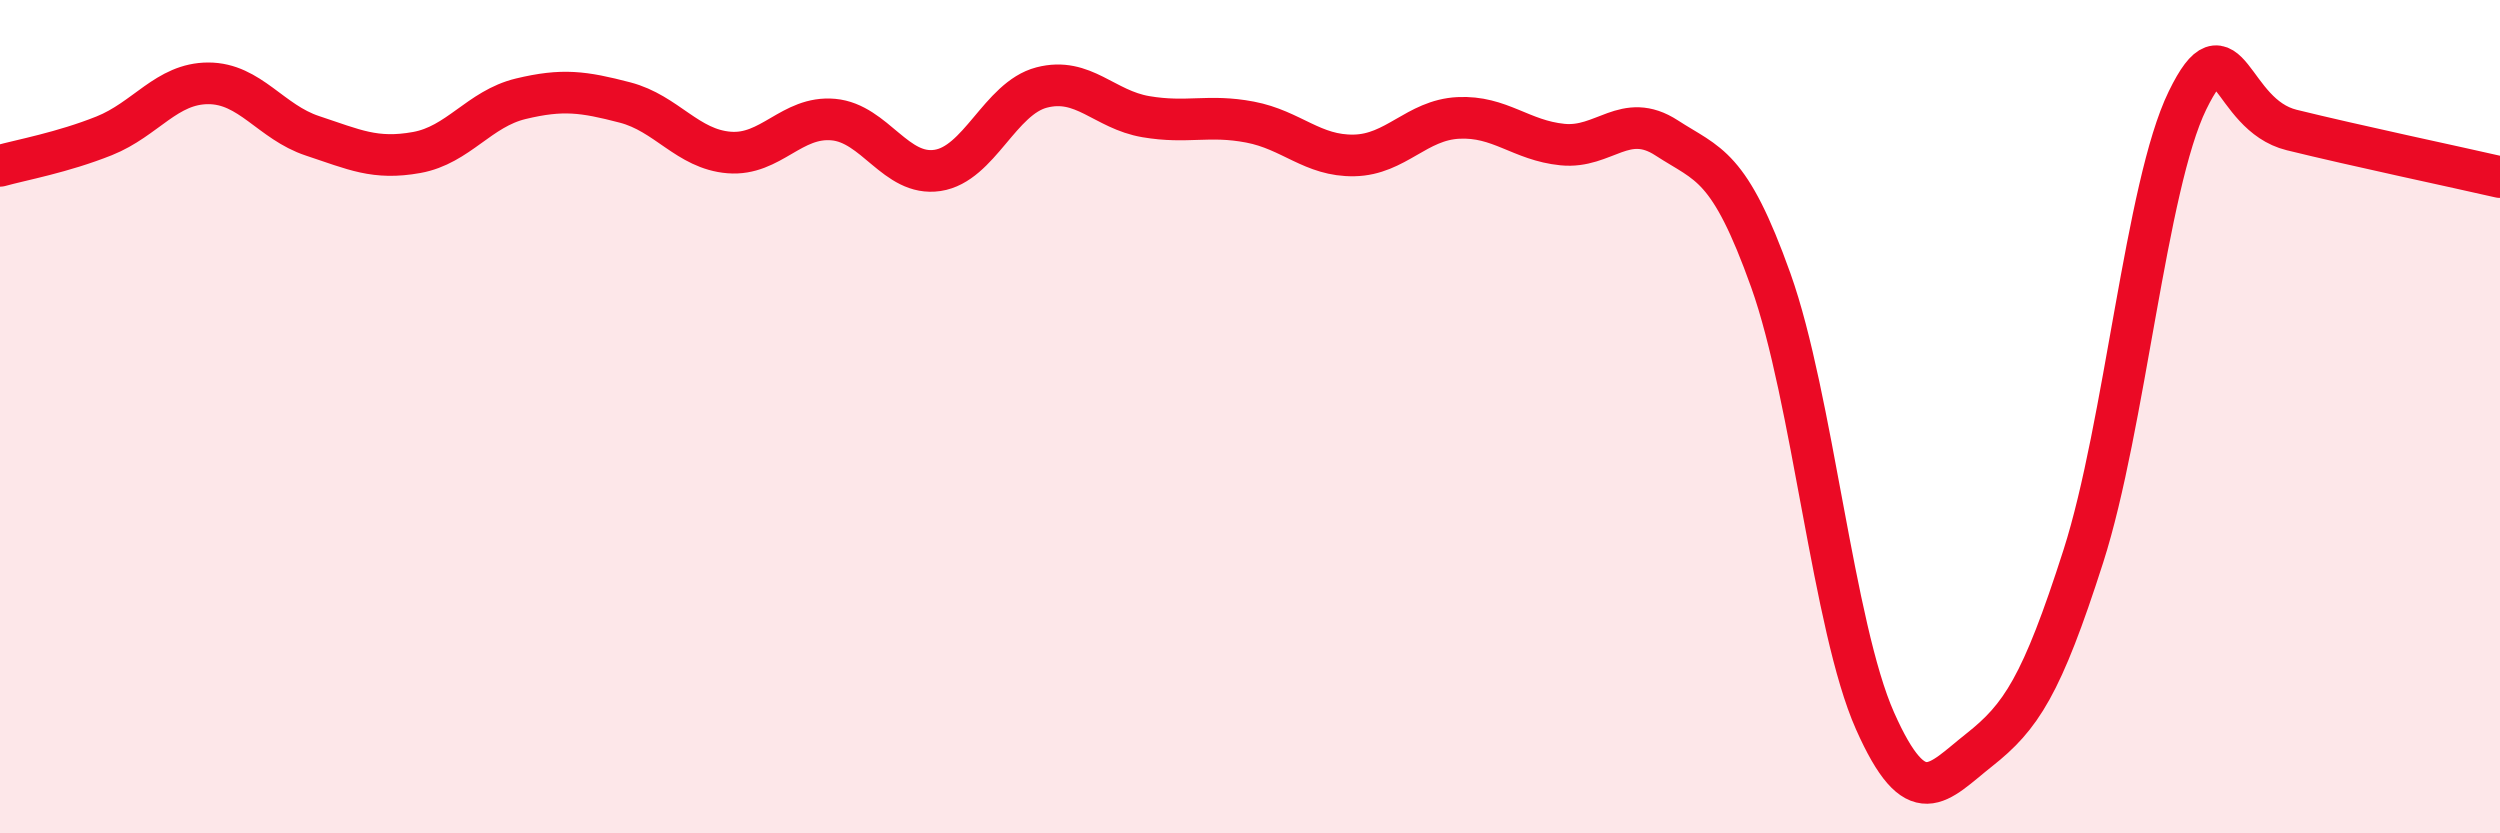
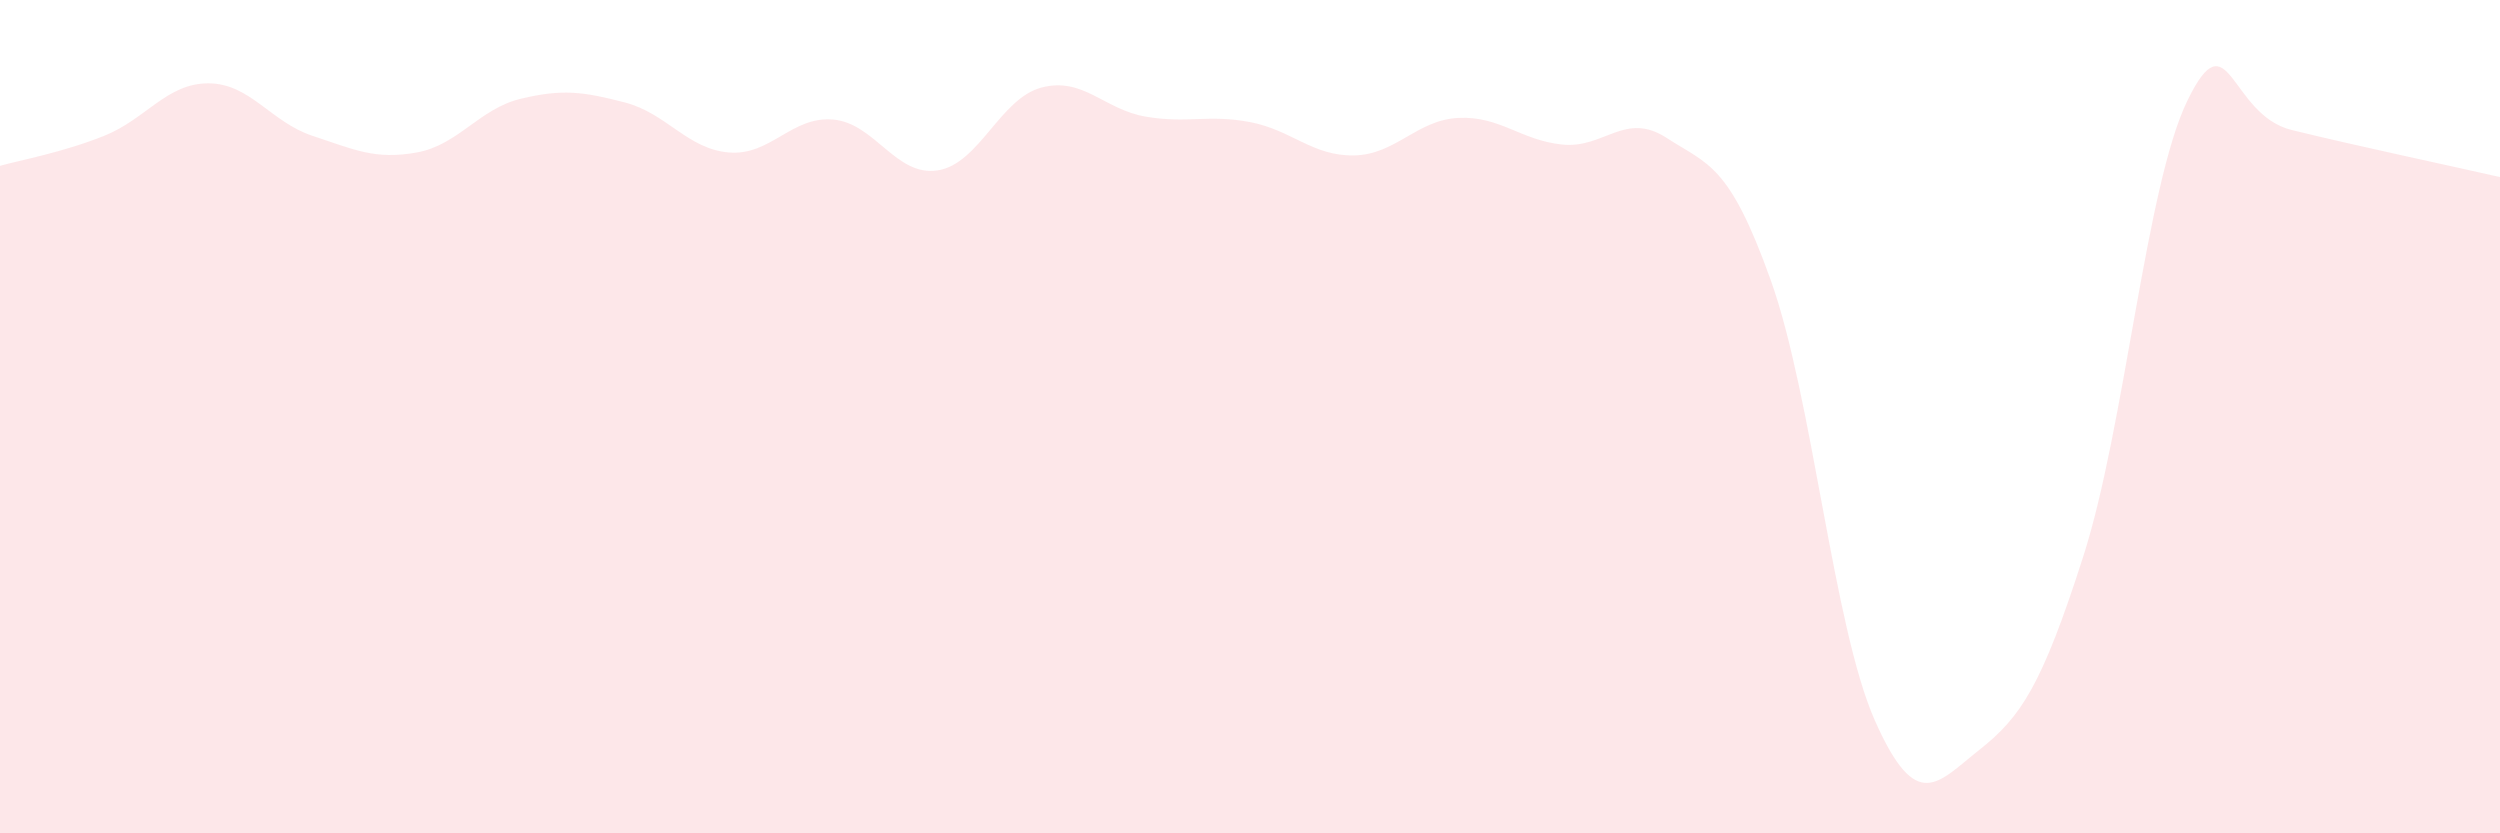
<svg xmlns="http://www.w3.org/2000/svg" width="60" height="20" viewBox="0 0 60 20">
  <path d="M 0,3.98 C 0.5,3.84 1.5,3.66 2.5,3.26 C 3.5,2.86 4,2 5,2 C 6,2 6.5,2.93 7.5,3.26 C 8.5,3.59 9,3.84 10,3.66 C 11,3.48 11.5,2.61 12.5,2.37 C 13.5,2.13 14,2.2 15,2.46 C 16,2.72 16.5,3.58 17.5,3.66 C 18.5,3.74 19,2.78 20,2.87 C 21,2.96 21.5,4.24 22.5,4.09 C 23.5,3.94 24,2.36 25,2.1 C 26,1.84 26.5,2.63 27.5,2.8 C 28.5,2.97 29,2.74 30,2.93 C 31,3.12 31.5,3.75 32.5,3.73 C 33.5,3.71 34,2.88 35,2.83 C 36,2.78 36.5,3.37 37.5,3.47 C 38.5,3.57 39,2.66 40,3.31 C 41,3.96 41.5,3.93 42.5,6.73 C 43.5,9.53 44,15.05 45,17.3 C 46,19.55 46.5,18.79 47.5,18 C 48.5,17.21 49,16.47 50,13.35 C 51,10.23 51.5,4.46 52.5,2.41 C 53.5,0.36 53.5,2.75 55,3.12 C 56.5,3.49 59,4.02 60,4.25L60 20L0 20Z" fill="#EB0A25" opacity="0.1" stroke-linecap="round" stroke-linejoin="round" />
-   <path d="M 0,3.98 C 0.5,3.84 1.5,3.66 2.5,3.26 C 3.5,2.86 4,2 5,2 C 6,2 6.5,2.93 7.5,3.26 C 8.5,3.59 9,3.84 10,3.66 C 11,3.48 11.5,2.61 12.5,2.37 C 13.5,2.13 14,2.2 15,2.46 C 16,2.72 16.5,3.58 17.5,3.66 C 18.5,3.74 19,2.78 20,2.87 C 21,2.96 21.5,4.24 22.5,4.09 C 23.5,3.94 24,2.36 25,2.1 C 26,1.84 26.5,2.63 27.5,2.8 C 28.5,2.97 29,2.74 30,2.93 C 31,3.12 31.5,3.75 32.5,3.73 C 33.5,3.71 34,2.88 35,2.83 C 36,2.78 36.5,3.37 37.5,3.47 C 38.5,3.57 39,2.66 40,3.31 C 41,3.96 41.5,3.93 42.5,6.73 C 43.5,9.53 44,15.05 45,17.3 C 46,19.55 46.5,18.79 47.5,18 C 48.5,17.21 49,16.47 50,13.35 C 51,10.23 51.5,4.46 52.5,2.41 C 53.5,0.36 53.5,2.75 55,3.12 C 56.5,3.49 59,4.02 60,4.25" stroke="#EB0A25" stroke-width="1" fill="none" stroke-linecap="round" stroke-linejoin="round" />
</svg>